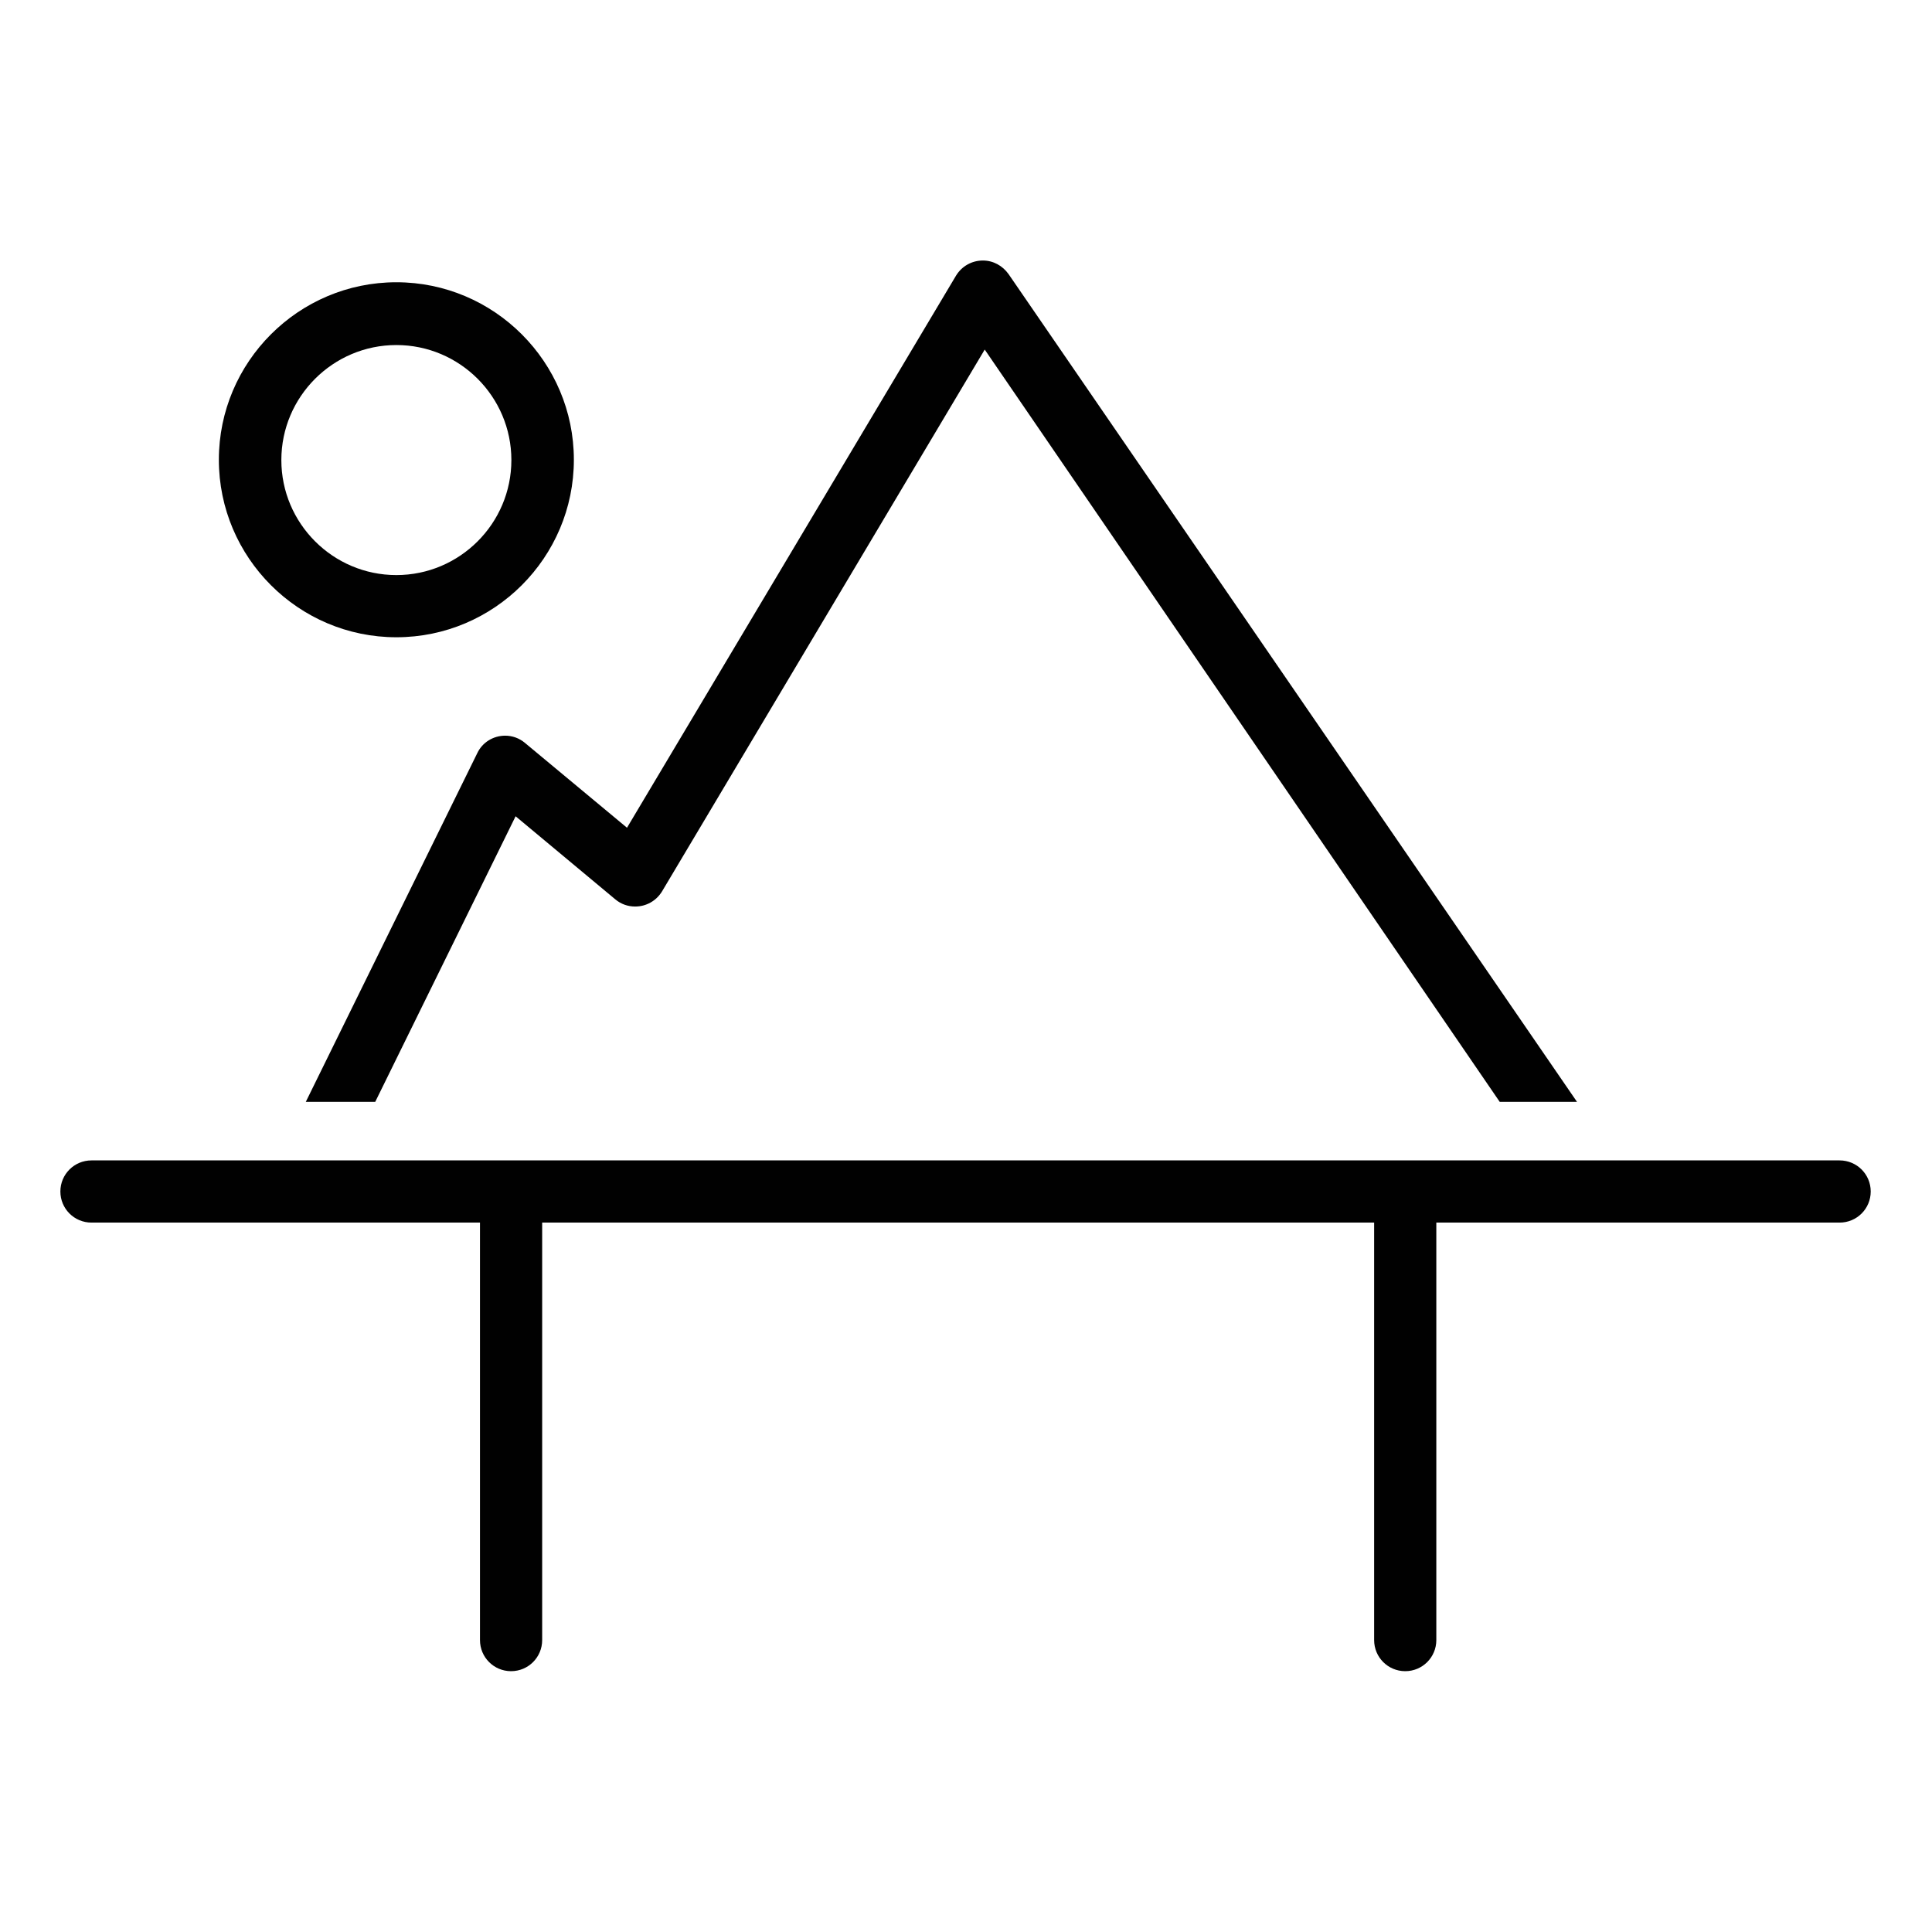
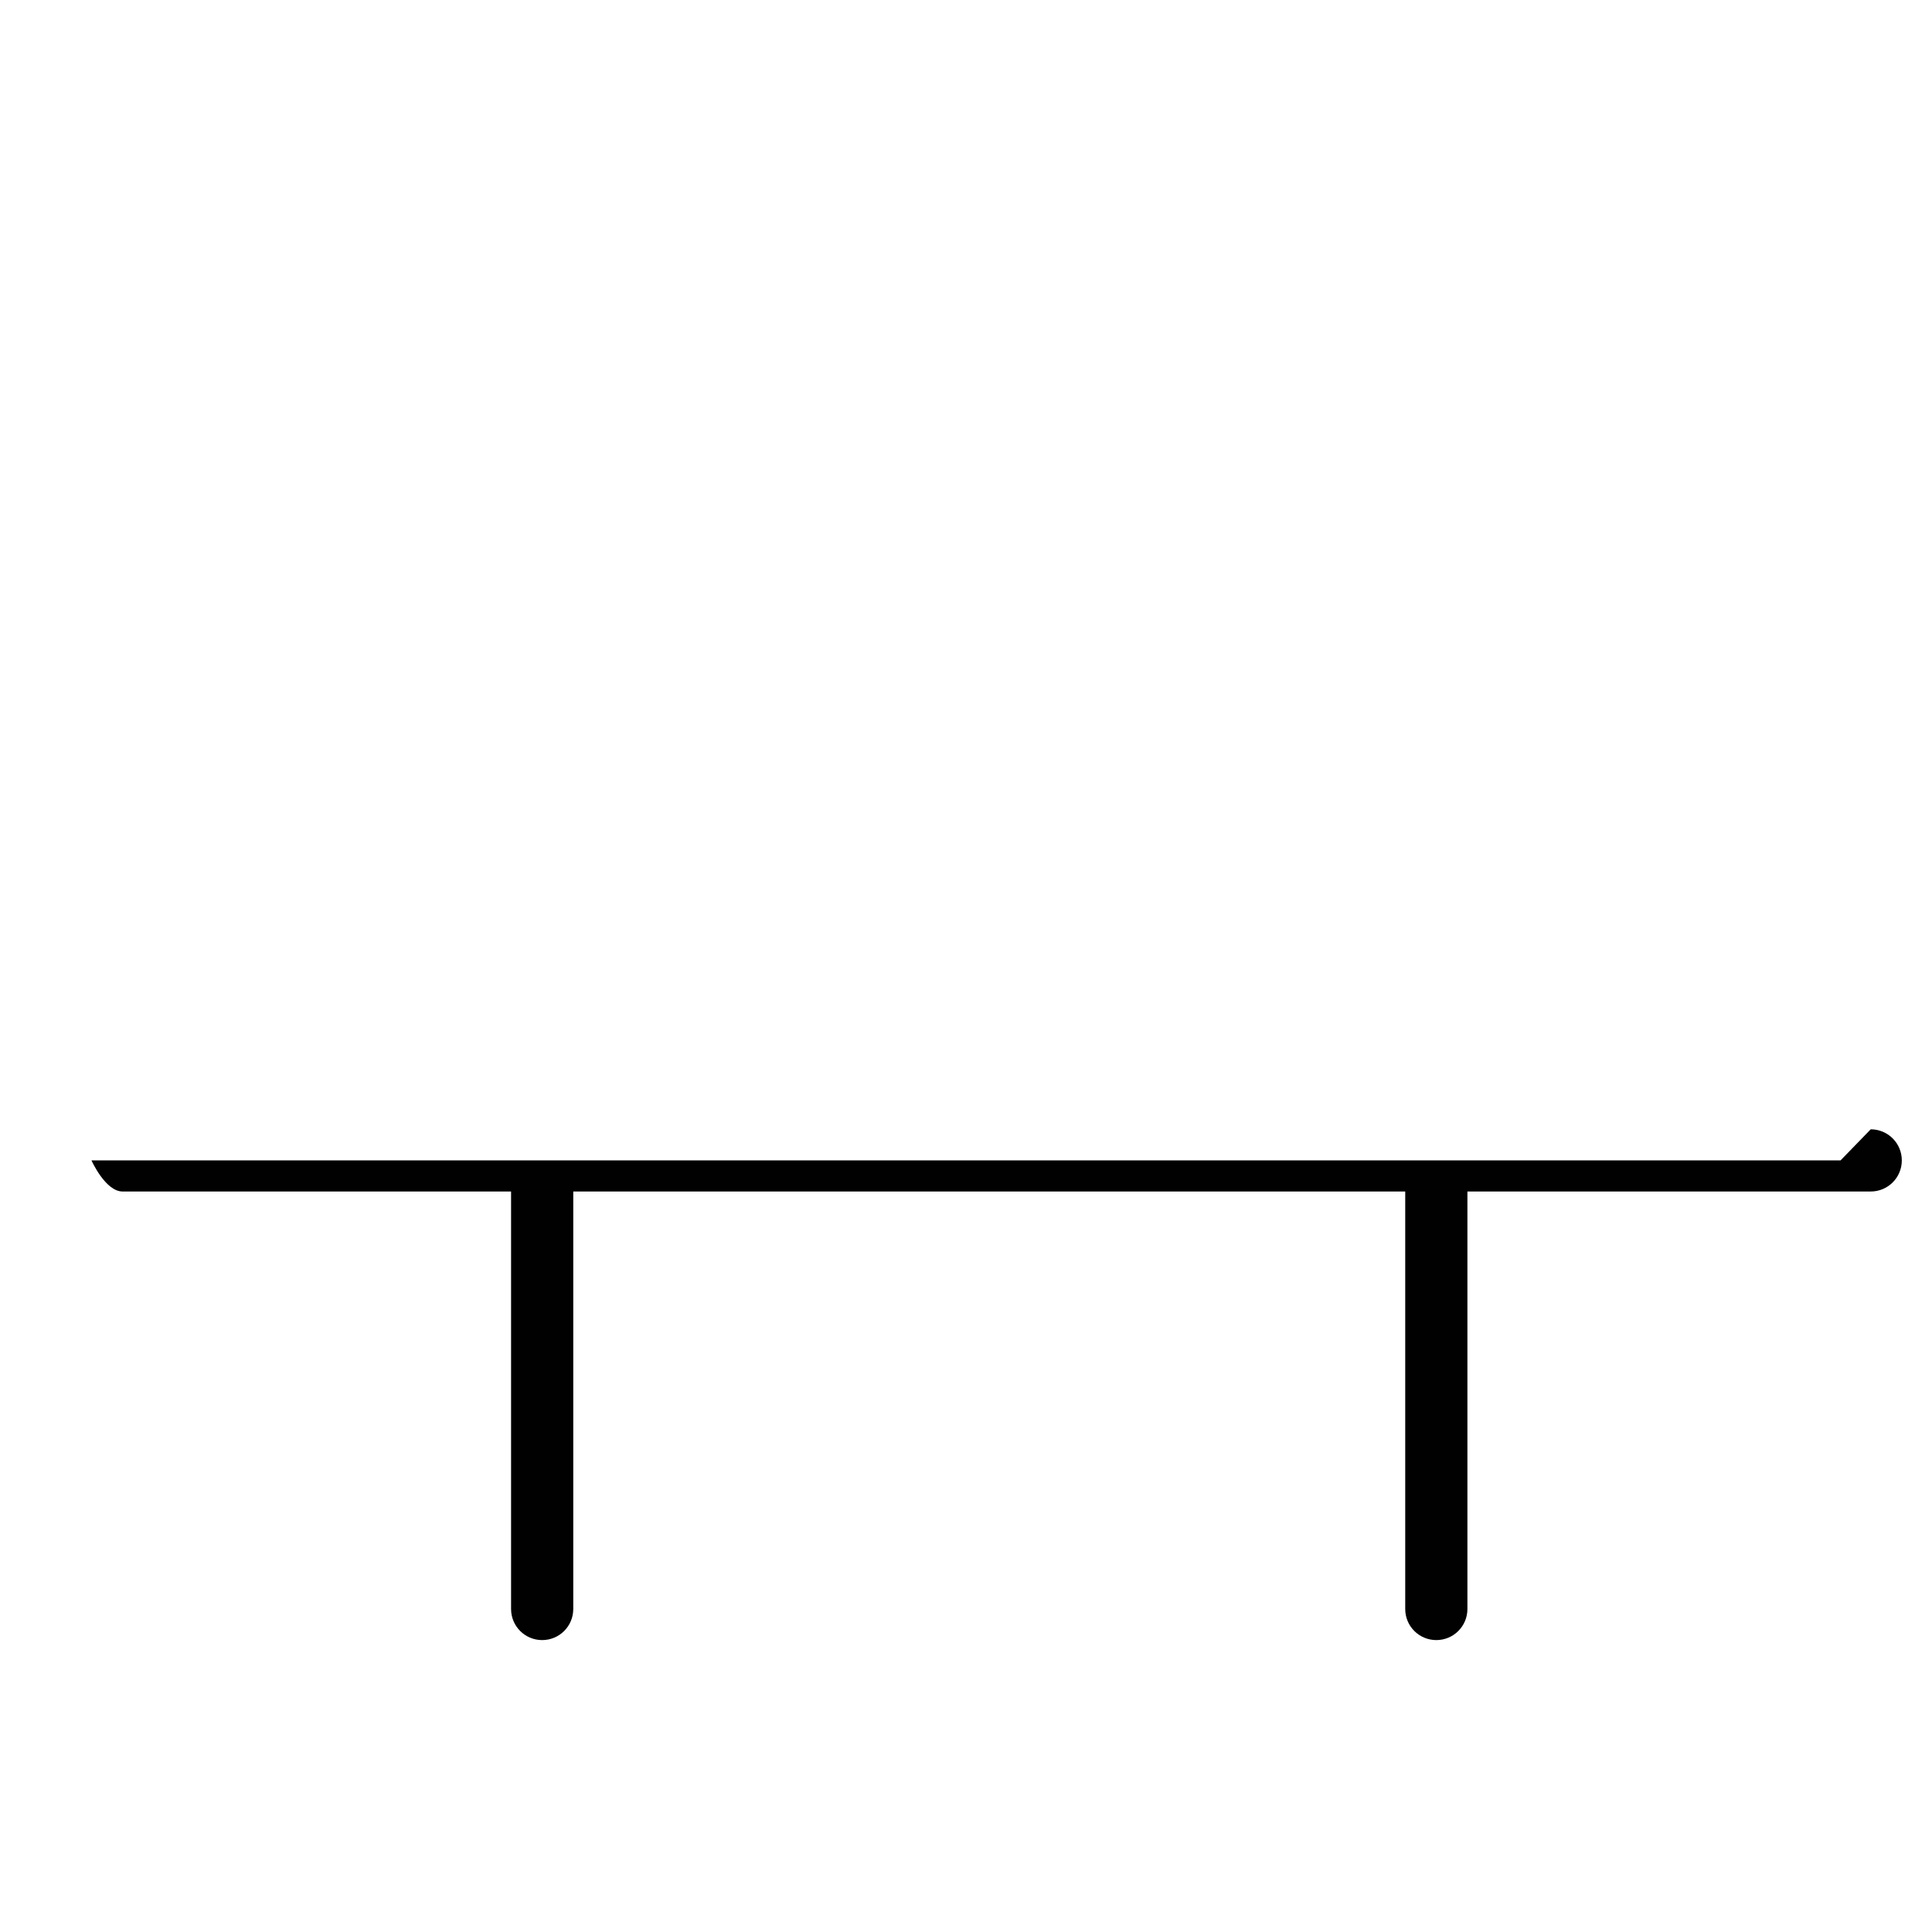
<svg xmlns="http://www.w3.org/2000/svg" id="Layer_1" data-name="Layer 1" viewBox="0 0 64 64">
  <defs>
    <style>      .cls-1 {        fill: #010101;      }    </style>
  </defs>
-   <path class="cls-1" d="m16.74,24.37c-.4,0-.76.22-.93.58l-5.68,11.55h2.3l4.65-9.46,3.3,2.75c.19.16.42.24.66.24.37,0,.7-.19.89-.5l10.69-17.95,17.06,24.92h2.56l-18.83-27.42c-.2-.28-.51-.45-.85-.45-.37,0-.7.19-.89.5l-10.9,18.29-3.38-2.81c-.19-.16-.42-.24-.66-.24" />
-   <path class="cls-1" d="m13.13,11.43c2.1,0,3.81,1.71,3.81,3.81s-1.71,3.81-3.81,3.81-3.81-1.71-3.81-3.81,1.71-3.81,3.81-3.81m0,9.68c3.24,0,5.88-2.64,5.88-5.88s-2.64-5.88-5.88-5.88-5.88,2.64-5.88,5.88,2.64,5.88,5.88,5.88" />
-   <path class="cls-1" d="m60.97,38.44H3.03c-.57,0-1.03.46-1.03,1.03s.46,1.03,1.03,1.03h12.87v13.83c0,.57.46,1.03,1.03,1.03s1.03-.46,1.03-1.03v-13.83h27.56v13.83c0,.57.46,1.03,1.03,1.03s1.03-.46,1.03-1.03v-13.83h13.36c.57,0,1.03-.46,1.03-1.03s-.46-1.03-1.03-1.03" />
+   <path class="cls-1" d="m60.97,38.44H3.03s.46,1.03,1.03,1.03h12.87v13.83c0,.57.46,1.03,1.03,1.03s1.03-.46,1.03-1.03v-13.83h27.56v13.83c0,.57.46,1.03,1.03,1.03s1.03-.46,1.03-1.03v-13.83h13.36c.57,0,1.03-.46,1.03-1.03s-.46-1.03-1.03-1.03" />
</svg>